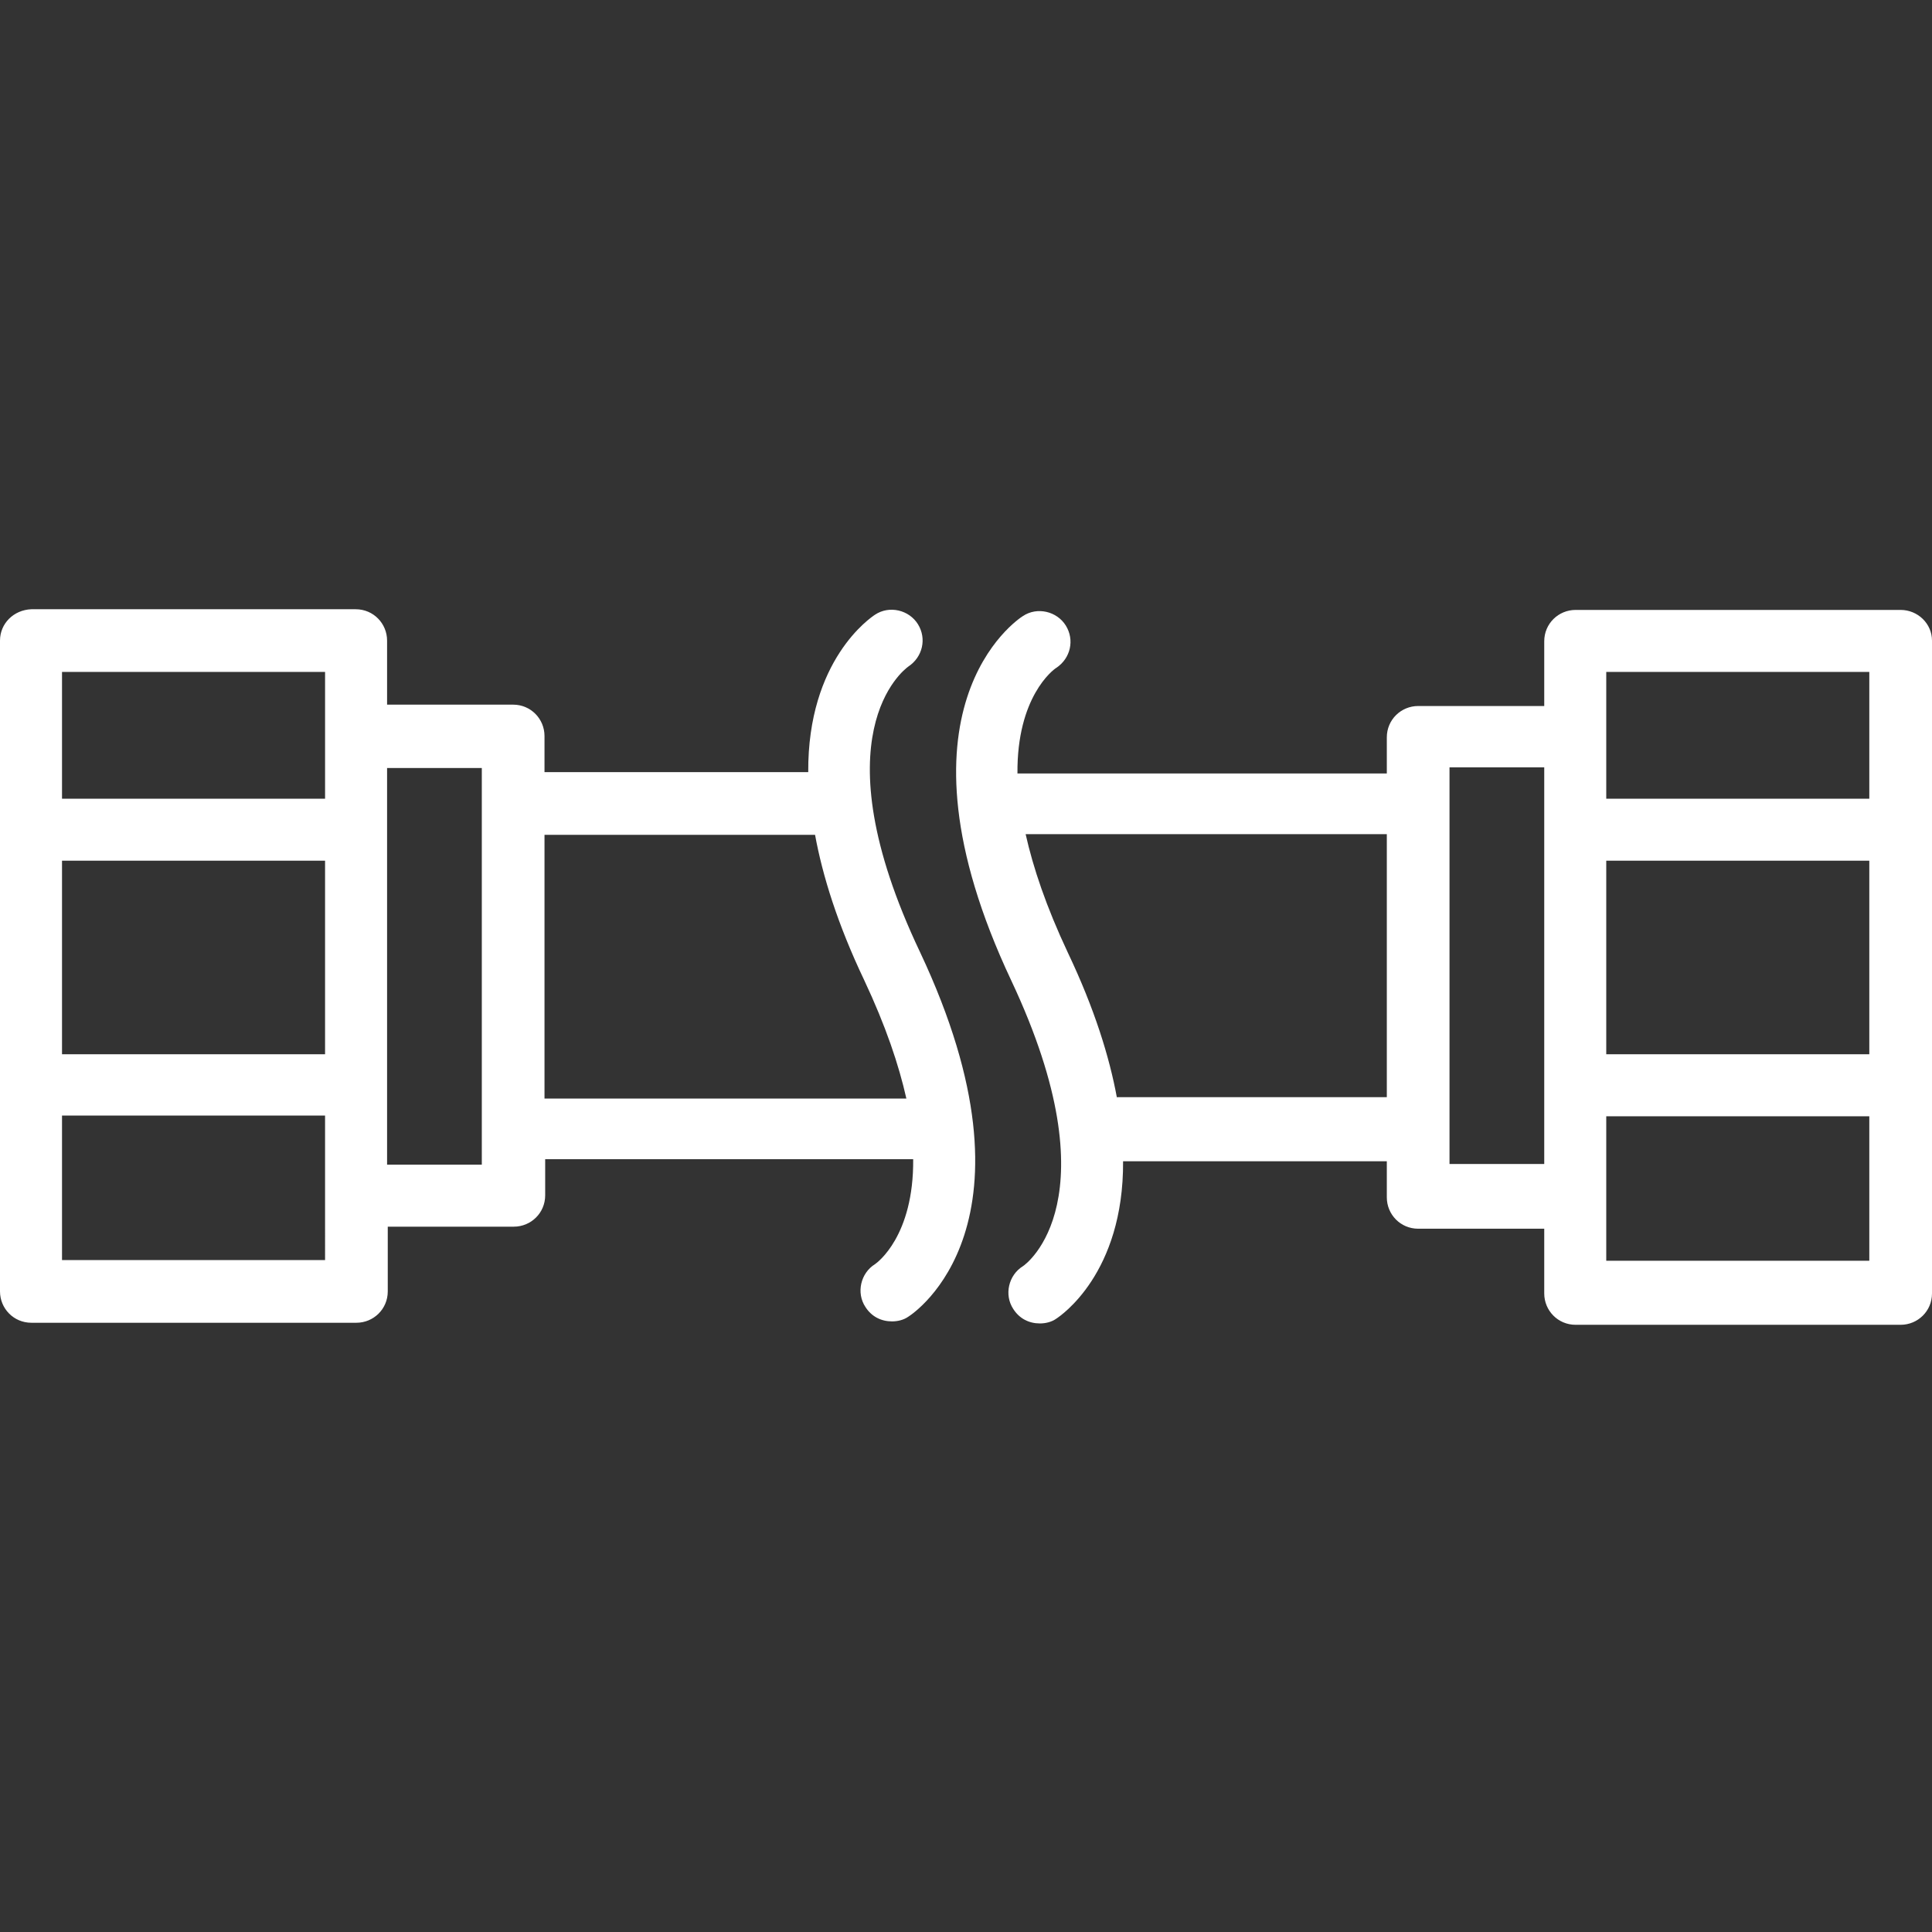
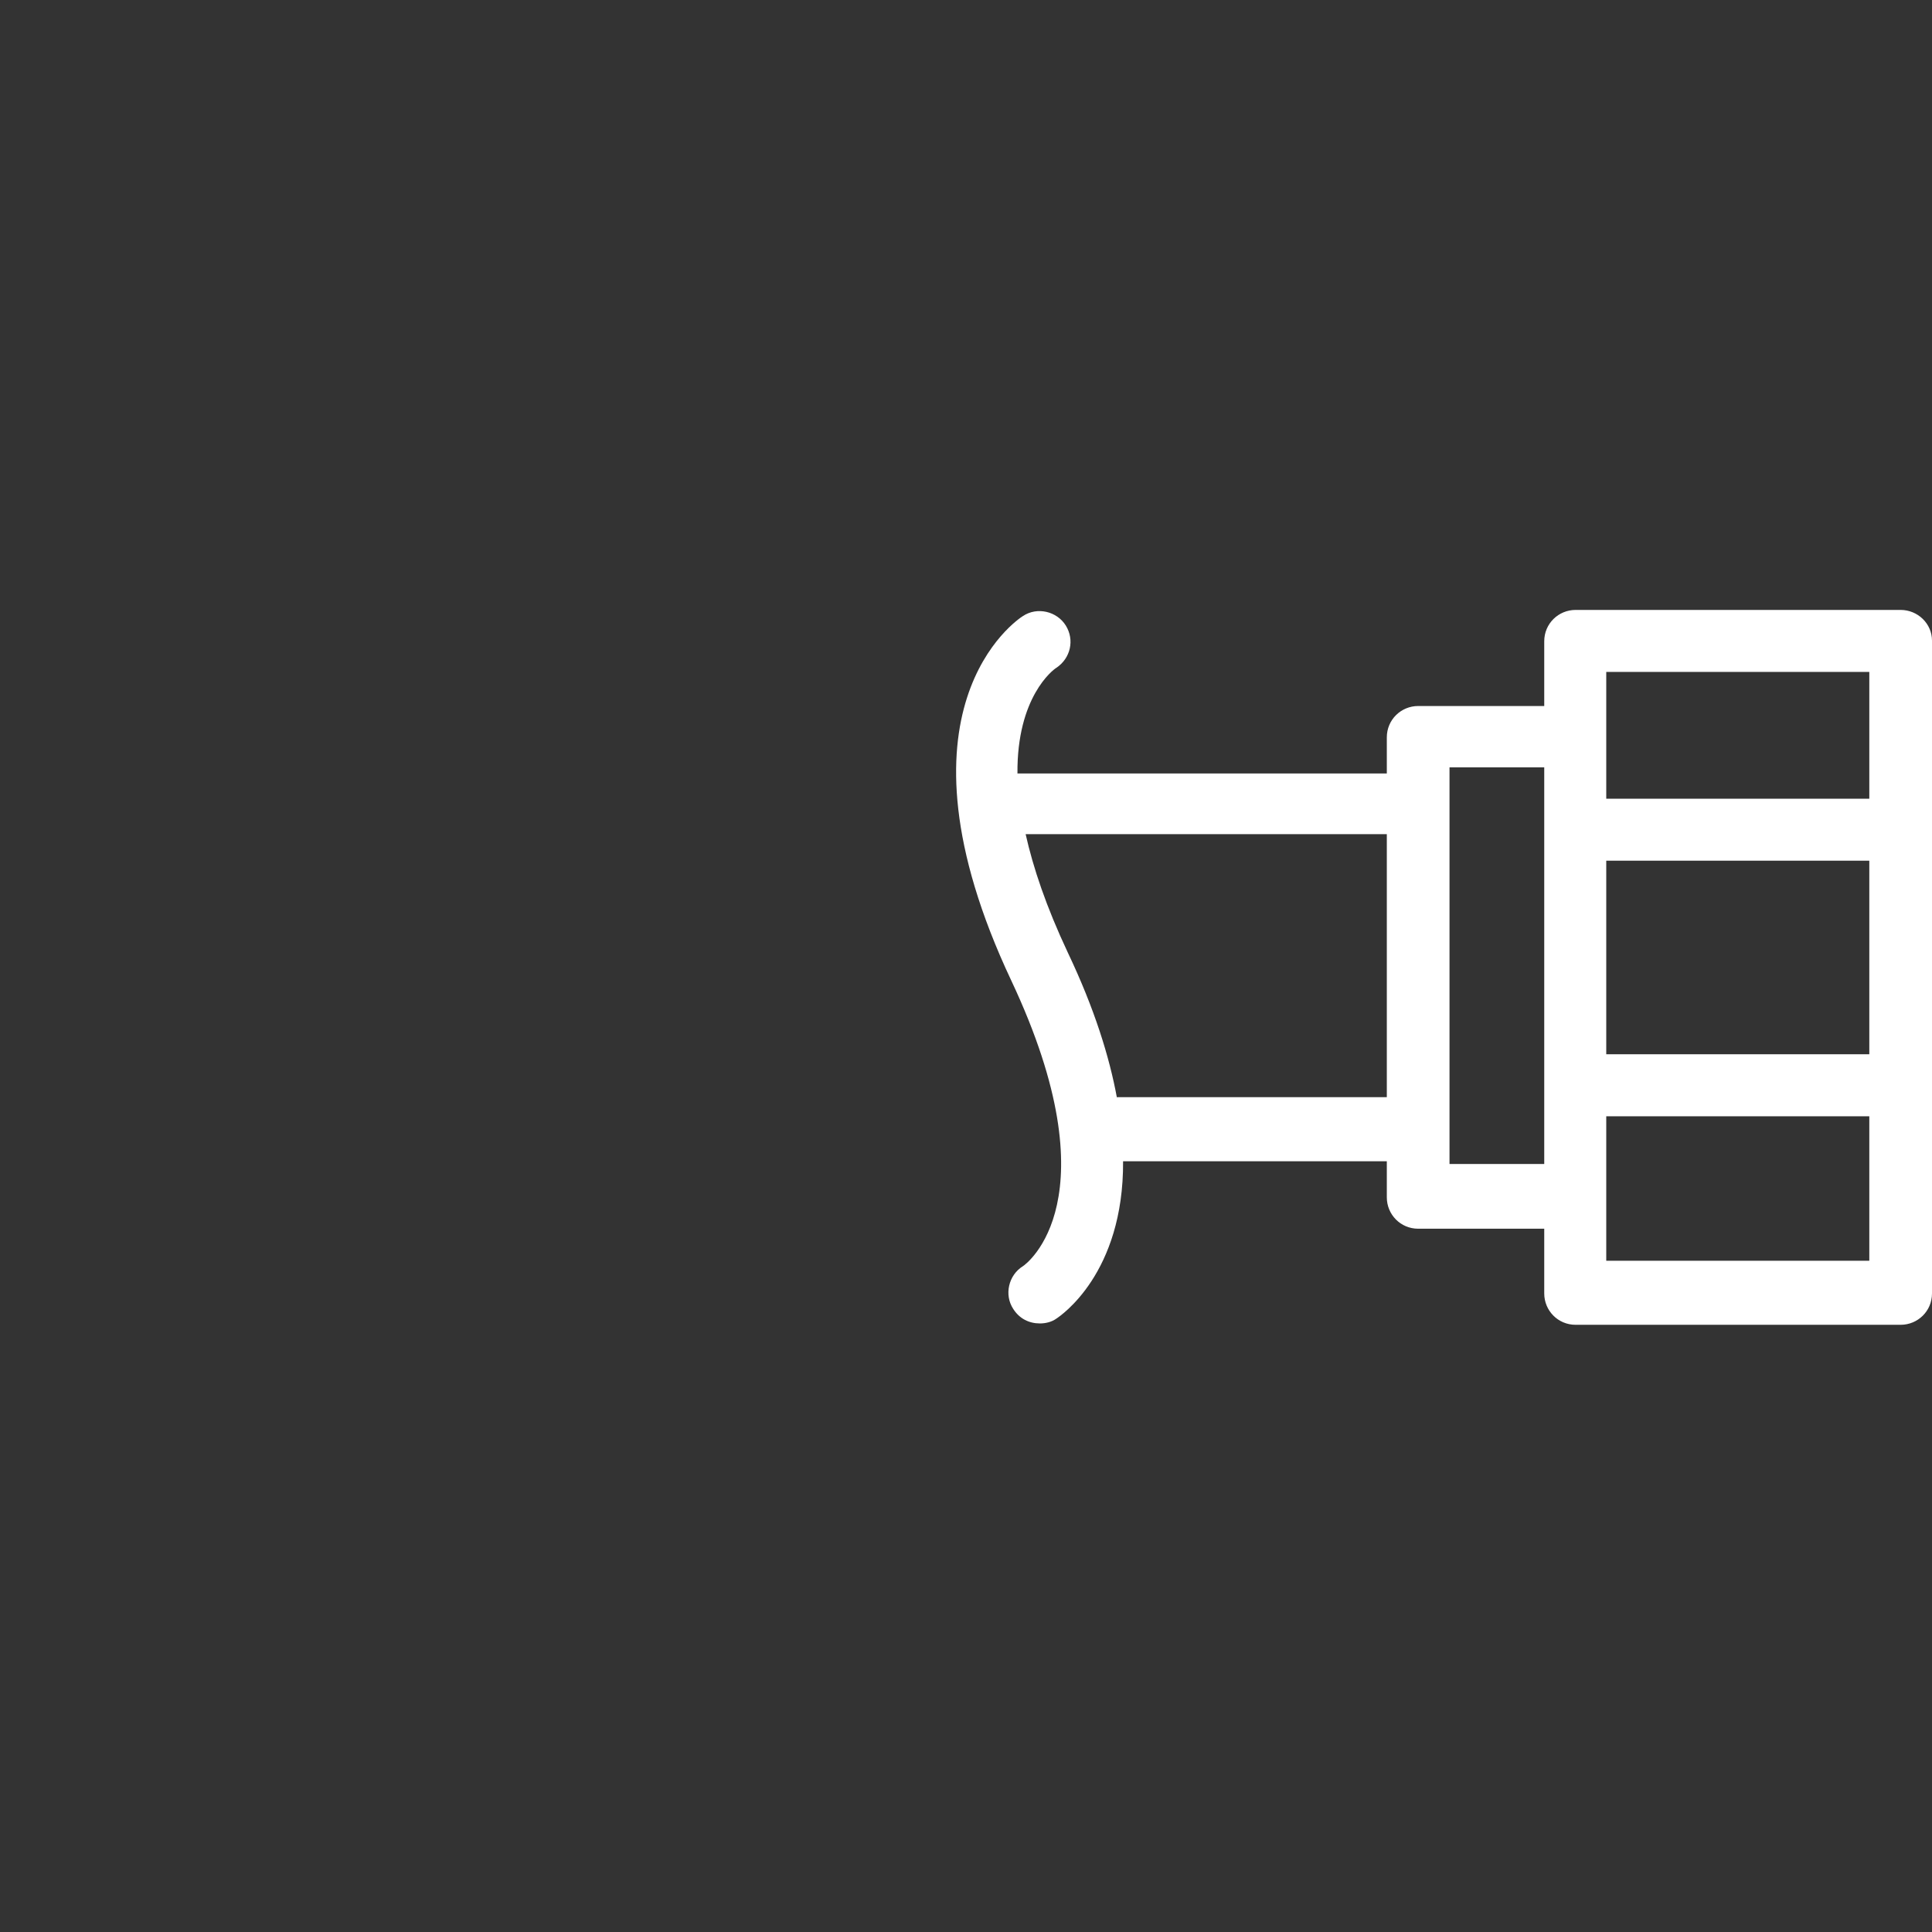
<svg xmlns="http://www.w3.org/2000/svg" version="1.1" id="svg" x="0px" y="0px" viewBox="0 0 283.5 283.5" style="enable-background:new 0 0 283.5 283.5;" xml:space="preserve">
  <rect x="0" y="0" width="283.5" height="283.5" fill="#333333" stroke="none" />
  <style type="text/css">
	.st0{fill:#FFFFFF;}
</style>
-   <path class="st0" d="M278.9,89.5h-47.7c-2.5,0-4.6,2-4.6,4.6v9.5h-18.5c-2.5,0-4.6,2-4.6,4.6v5.3h-54.2c-0.1-11.2,5.2-15.2,5.7-15.5  c2.1-1.4,2.7-4.1,1.4-6.2c-1.3-2.1-4.2-2.8-6.3-1.4c-0.8,0.5-20.5,13.6-1.7,53.5c15.1,32.1,2.2,41.6,1.7,41.9  c-2.1,1.3-2.8,4.2-1.4,6.3c0.9,1.4,2.3,2.1,3.9,2.1c0.8,0,1.7-0.2,2.4-0.7c0.6-0.4,9.9-6.6,9.8-23.1h38.7v5.3c0,2.5,2,4.6,4.6,4.6  h18.5v9.5c0,2.5,2,4.6,4.6,4.6h47.7c2.5,0,4.6-2,4.6-4.6V94C283.5,91.5,281.4,89.5,278.9,89.5z M235.7,126.3h38.6v28.4h-38.6V126.3z   M235.7,98.6h38.6v18.6h-38.6v-9.1V98.6z M163.9,161.1c-1.1-6-3.3-13.1-7.2-21.3c-3.2-6.8-5.1-12.5-6.2-17.4h53v38.6H163.9z   M212.7,170.9v-5.3v-47.7v-5.3h13.9v58.2H212.7z M235.7,184.9v-9.5v-11.6h38.6v21.2H235.7z" />
-   <path class="st0" d="M133.3,97.8c2.1-1.4,2.7-4.1,1.4-6.2c-1.3-2.1-4.2-2.8-6.3-1.4c-0.6,0.4-9.9,6.6-9.8,23.1H79.9v-5.3  c0-2.5-2-4.6-4.6-4.6H56.8V94c0-2.5-2-4.6-4.6-4.6H4.6C2,89.5,0,91.5,0,94v95.5c0,2.5,2,4.6,4.6,4.6h47.7c2.5,0,4.6-2,4.6-4.6V180  h18.5c2.5,0,4.6-2,4.6-4.6v-5.3H134c0.1,11.3-5.3,15.2-5.6,15.4c-2.1,1.3-2.8,4.2-1.4,6.3c0.9,1.4,2.3,2.1,3.9,2.1  c0.8,0,1.7-0.2,2.4-0.7c0.8-0.5,20.5-13.6,1.7-53.5C119.9,107.9,132.6,98.3,133.3,97.8z M9.1,126.3h38.6v28.4H9.1V126.3z M47.7,98.6  v9.5v9.1H9.1V98.6H47.7z M47.7,184.9H9.1v-21.2h38.6v11.6V184.9z M70.8,170.9H56.8v-58.2h13.9v5.3v47.7V170.9z M79.9,161.1v-38.6  h39.7c1.1,6,3.3,13.1,7.2,21.3c3.2,6.8,5.1,12.5,6.2,17.4H79.9z" />
+   <path class="st0" d="M278.9,89.5h-47.7c-2.5,0-4.6,2-4.6,4.6v9.5h-18.5c-2.5,0-4.6,2-4.6,4.6v5.3h-54.2c-0.1-11.2,5.2-15.2,5.7-15.5  c2.1-1.4,2.7-4.1,1.4-6.2c-1.3-2.1-4.2-2.8-6.3-1.4c-0.8,0.5-20.5,13.6-1.7,53.5c15.1,32.1,2.2,41.6,1.7,41.9  c-2.1,1.3-2.8,4.2-1.4,6.3c0.9,1.4,2.3,2.1,3.9,2.1c0.8,0,1.7-0.2,2.4-0.7c0.6-0.4,9.9-6.6,9.8-23.1h38.7v5.3c0,2.5,2,4.6,4.6,4.6  h18.5v9.5c0,2.5,2,4.6,4.6,4.6h47.7c2.5,0,4.6-2,4.6-4.6V94C283.5,91.5,281.4,89.5,278.9,89.5M235.7,126.3h38.6v28.4h-38.6V126.3z   M235.7,98.6h38.6v18.6h-38.6v-9.1V98.6z M163.9,161.1c-1.1-6-3.3-13.1-7.2-21.3c-3.2-6.8-5.1-12.5-6.2-17.4h53v38.6H163.9z   M212.7,170.9v-5.3v-47.7v-5.3h13.9v58.2H212.7z M235.7,184.9v-9.5v-11.6h38.6v21.2H235.7z" />
</svg>